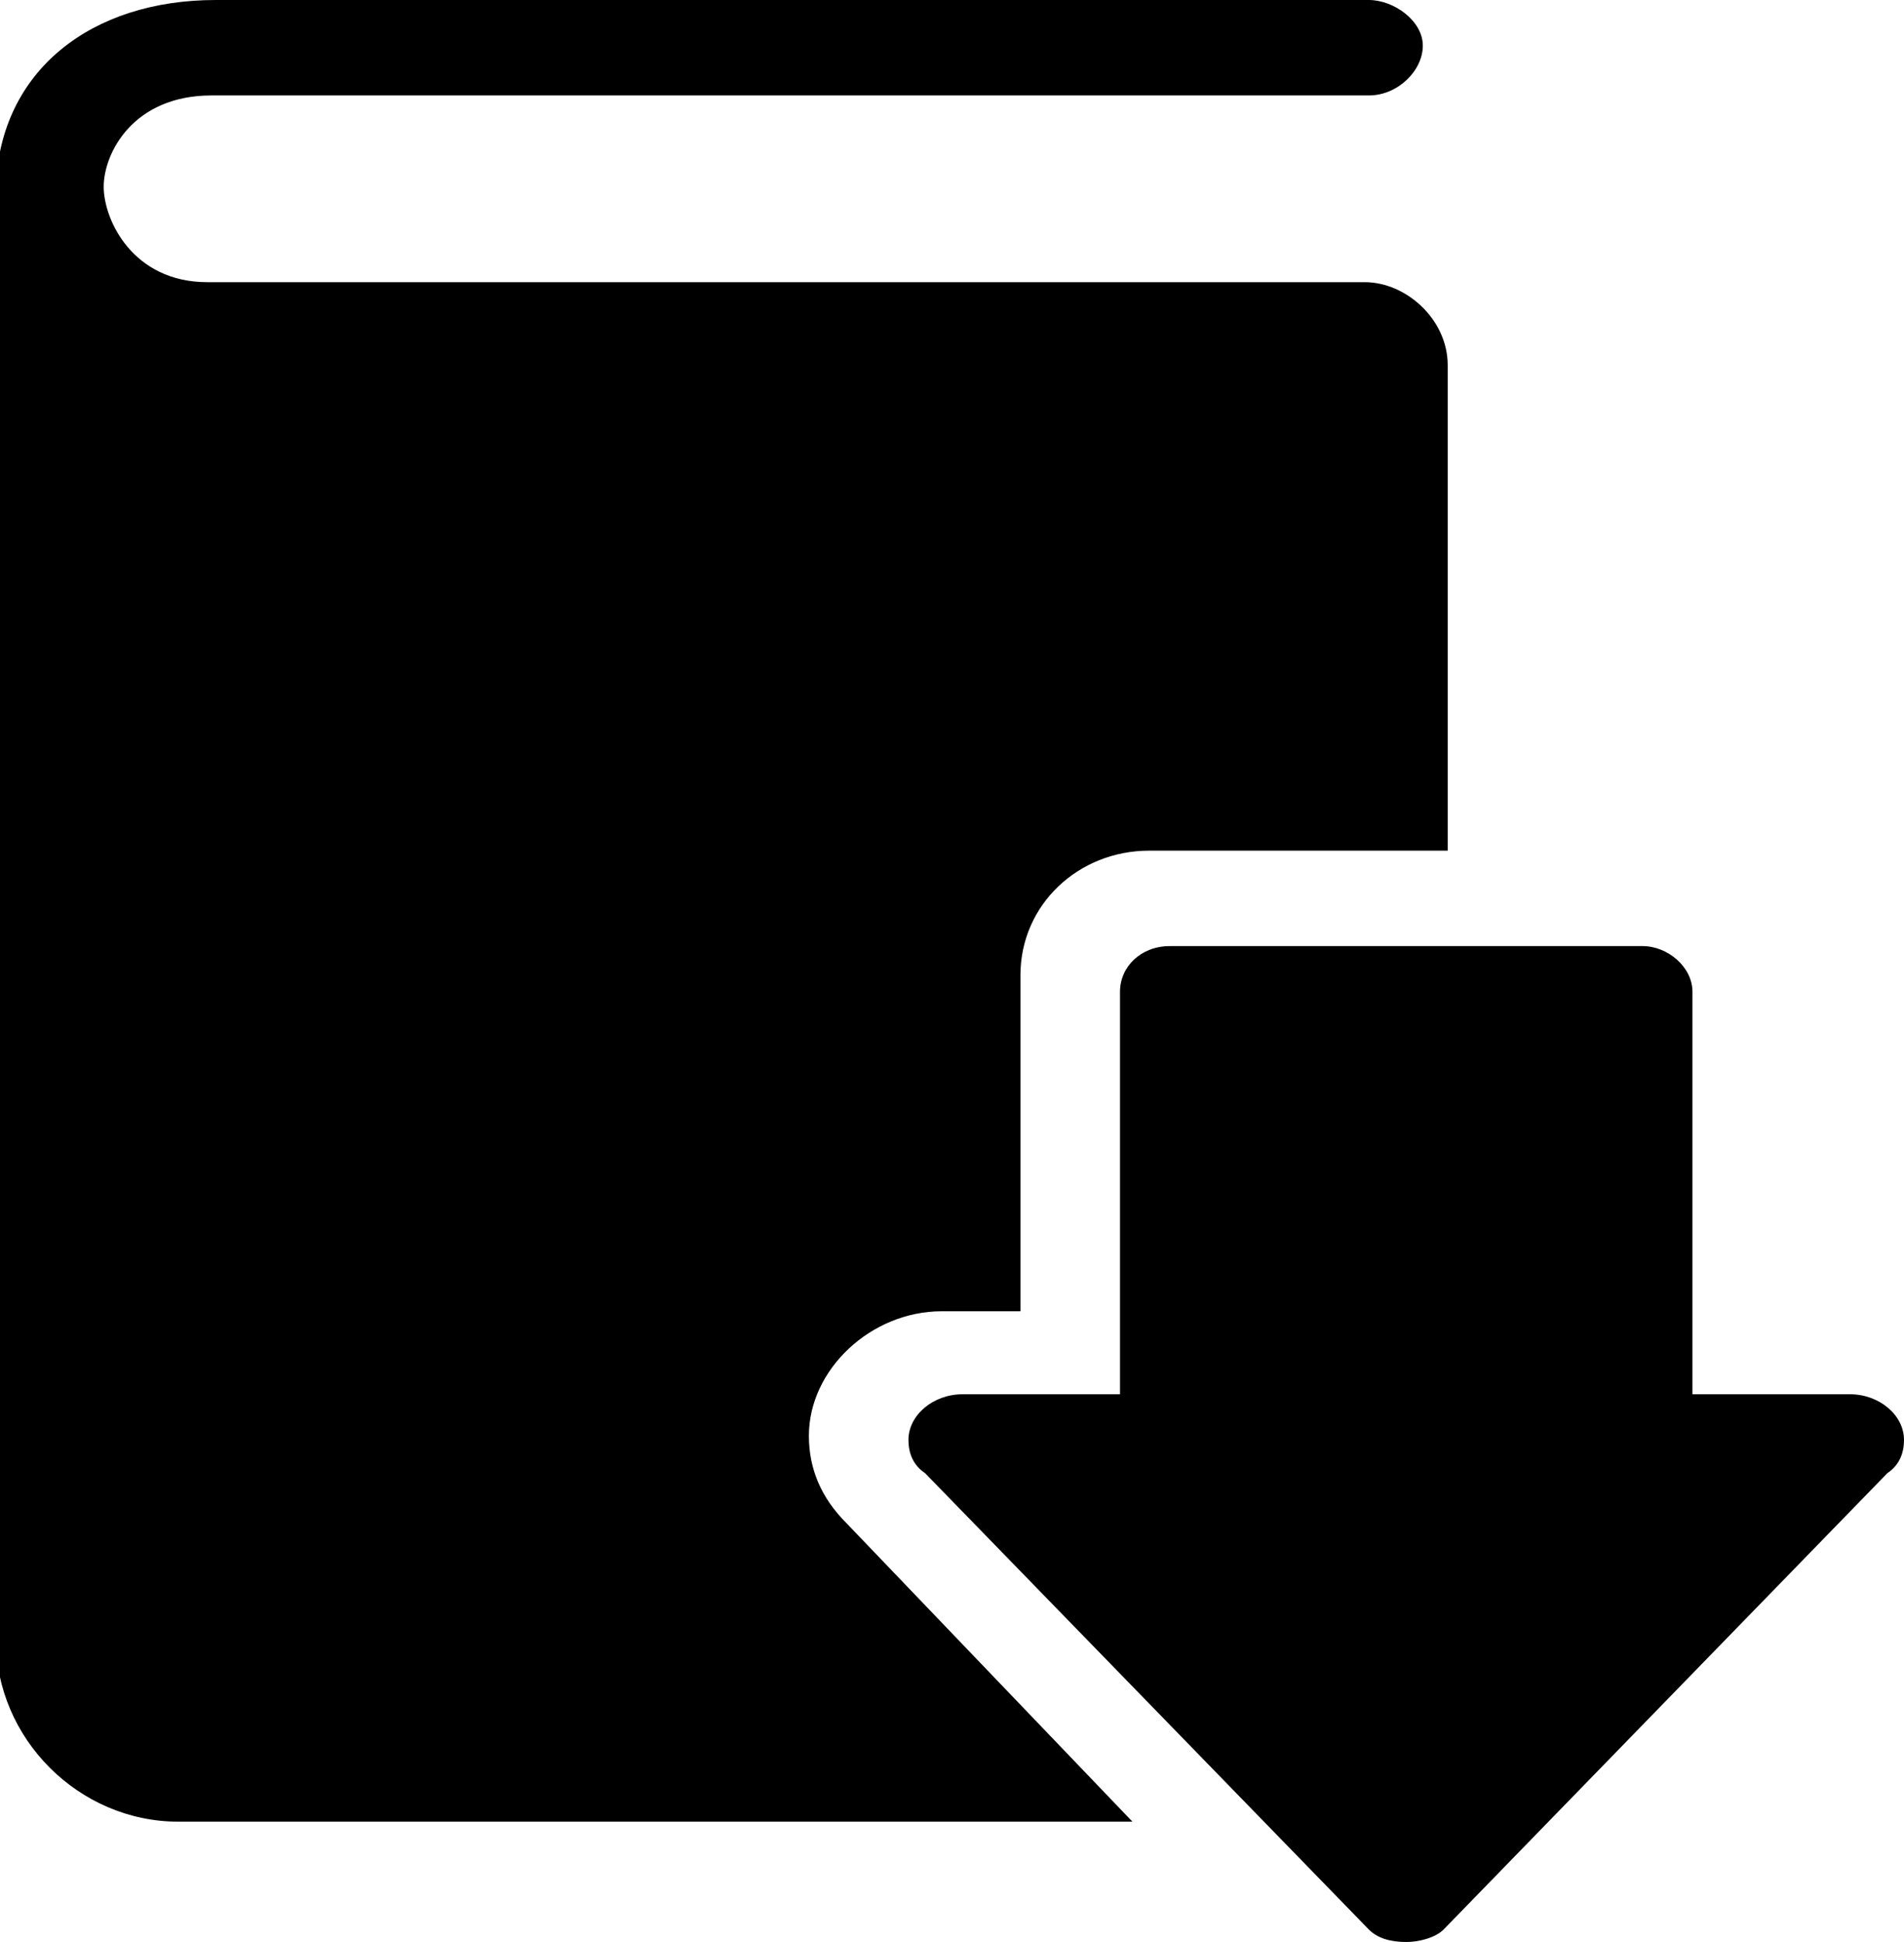
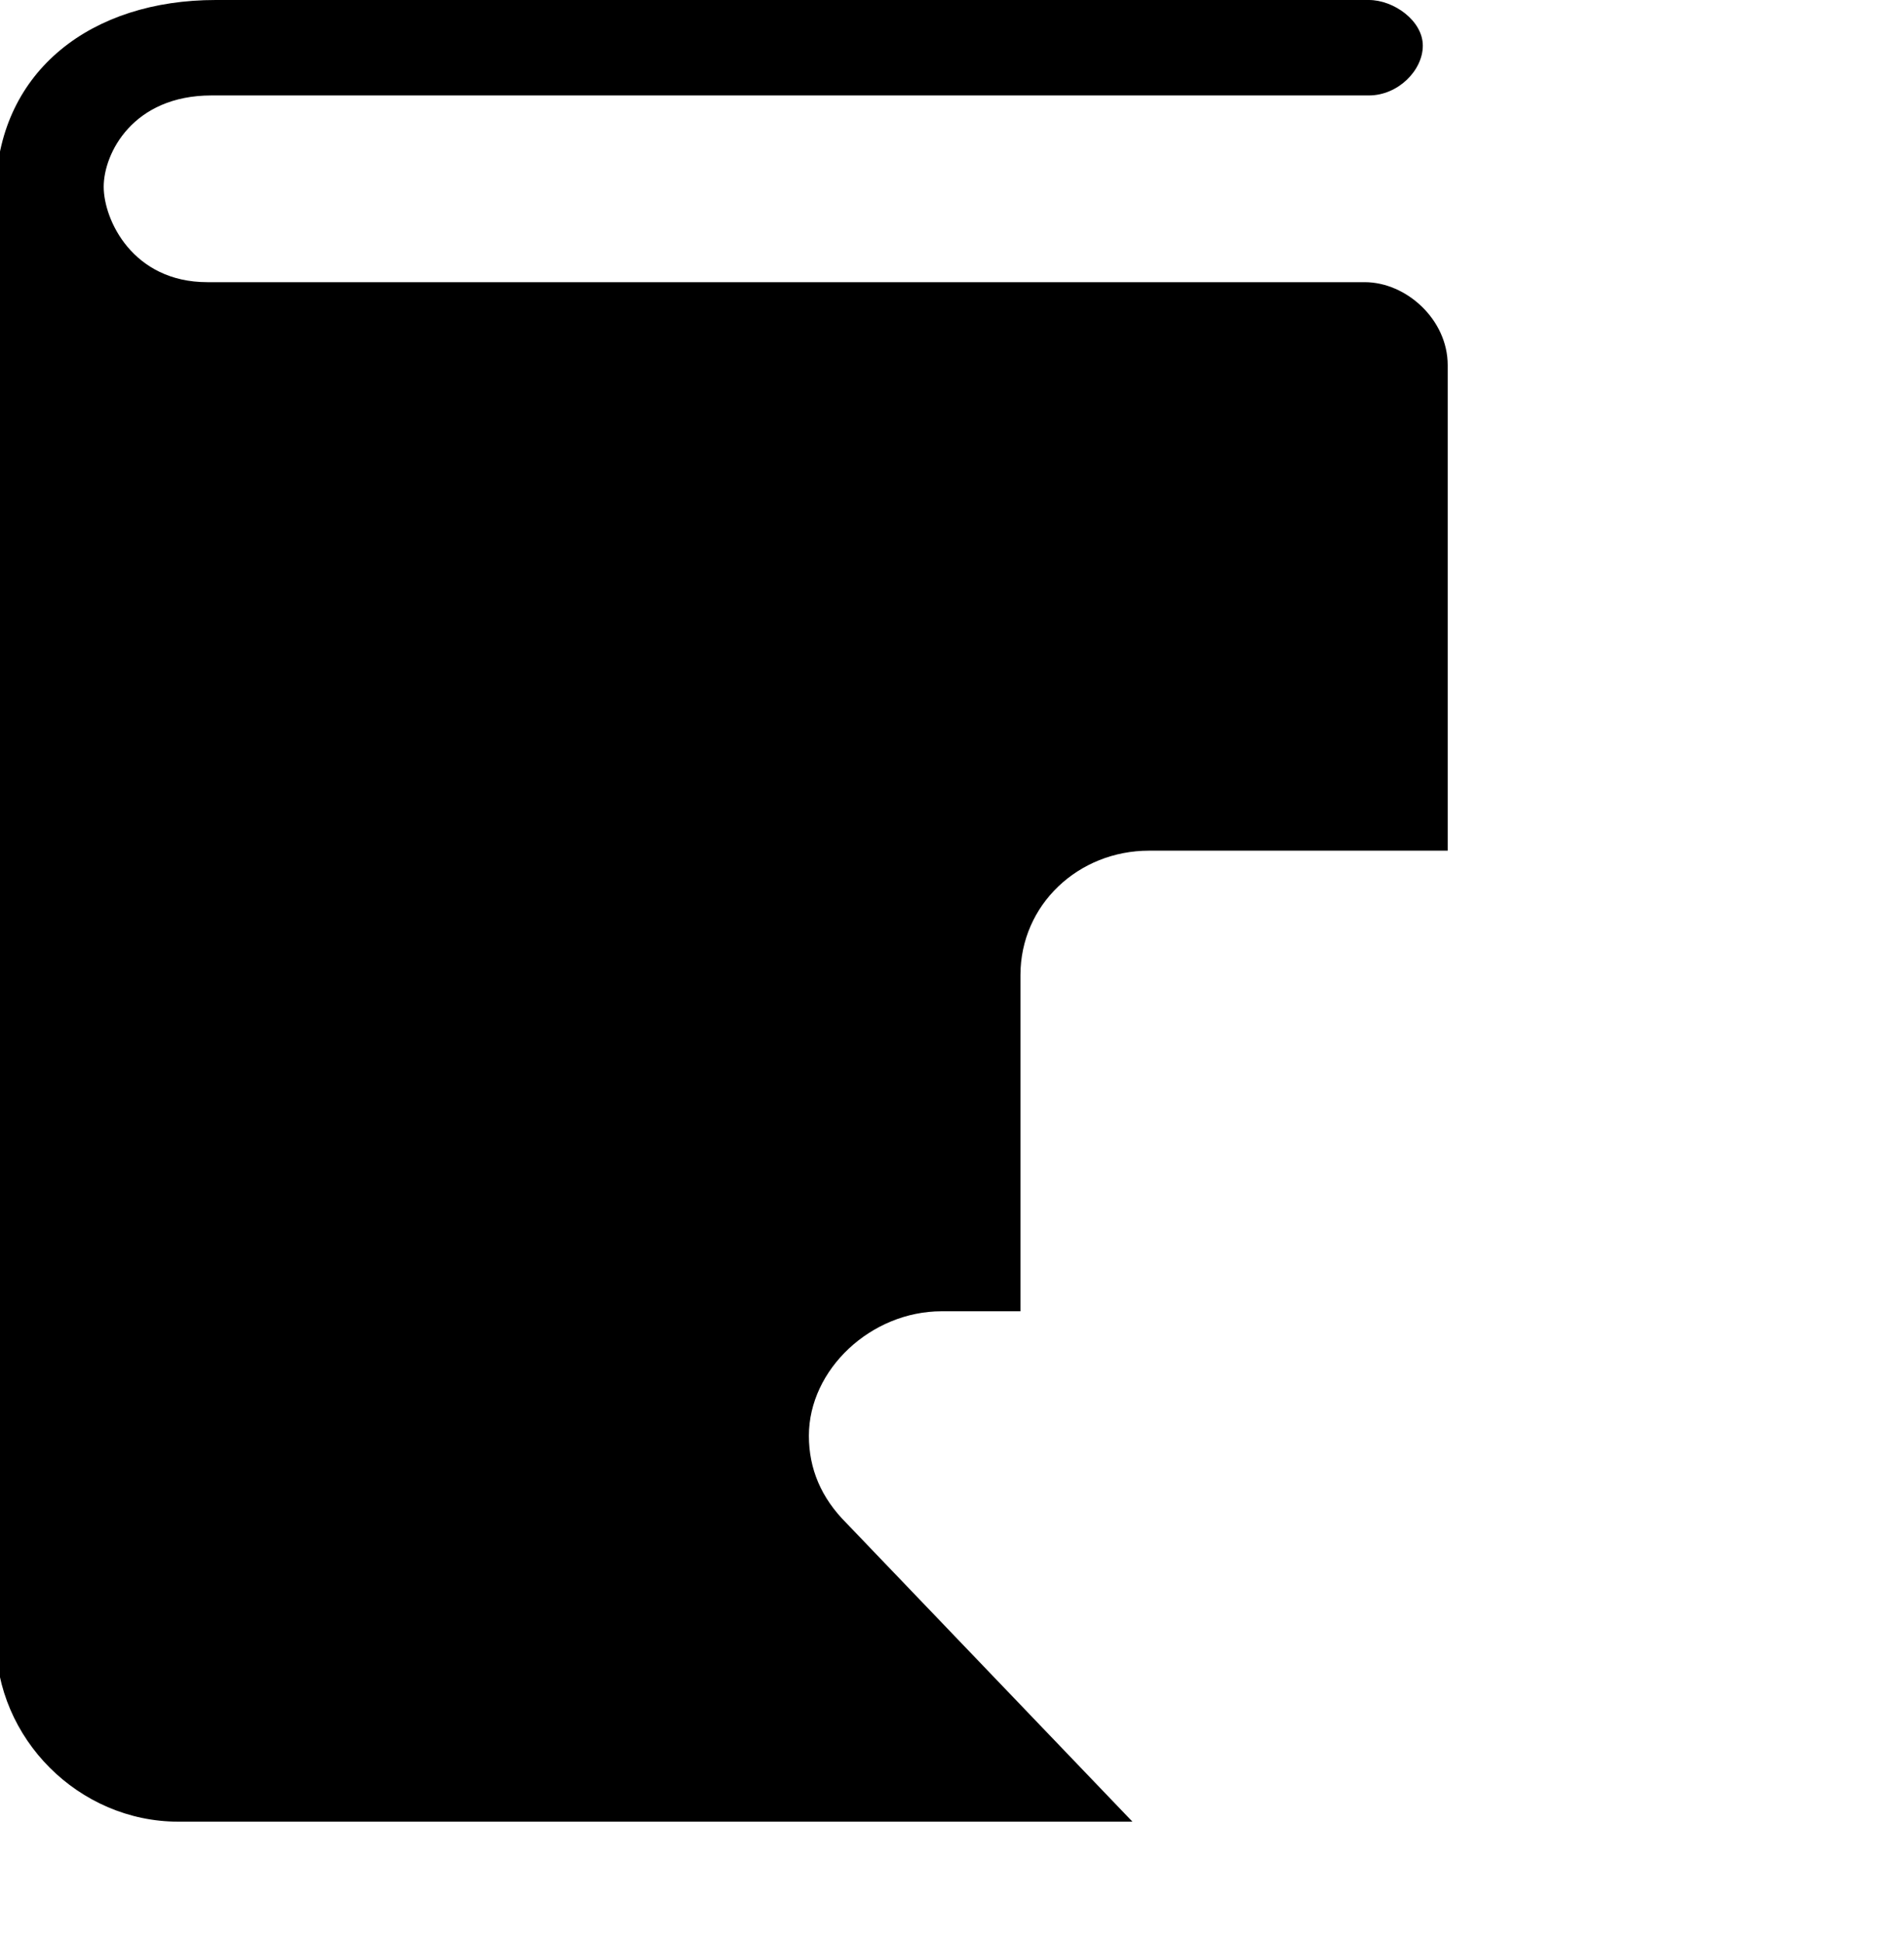
<svg xmlns="http://www.w3.org/2000/svg" version="1.1" id="Layer_1" x="0px" y="0px" viewBox="0 0 45.9 46.8" style="enable-background:new 0 0 45.9 46.8;" xml:space="preserve">
  <path d="M27.3,43.9h-23c-2.4,0-4.4-2-4.4-4.4v-35C0,1.7,2.2,0,5.2,0h27.8c0.6,0,1.3,0.5,1.3,1.1c0,0.6-0.6,1.2-1.3,1.2  c0,0-27.9,0-27.9,0c-1.9,0-2.6,1.4-2.6,2.2c0,0.8,0.7,2.3,2.5,2.3c0,0,27.9,0,27.9,0c1,0,2,0.9,2,2c0,0,0,5.3,0,11.7h-7.2  c-1.7,0-3.1,1.3-3.1,3v8.1h-1.9c-1.7,0-3.2,1.4-3.2,3c0,0.8,0.3,1.5,0.9,2.1c0,0,0,0,0,0L27.3,43.9z" />
-   <path d="M33.9,46.8c0.3,0,0.7-0.1,0.9-0.3c0,0,10.7-11,10.7-11c0.3-0.2,0.4-0.5,0.4-0.8c0-0.6-0.6-1.1-1.3-1.1h-3.8v-9.7  c0-0.6-0.6-1.1-1.2-1.1H28.2c-0.7,0-1.2,0.5-1.2,1.1l0,9.7h-3.8c-0.7,0-1.3,0.5-1.3,1.1c0,0.3,0.1,0.6,0.4,0.8c0,0,10.7,11,10.7,11  C33.2,46.7,33.5,46.8,33.9,46.8" />
</svg>